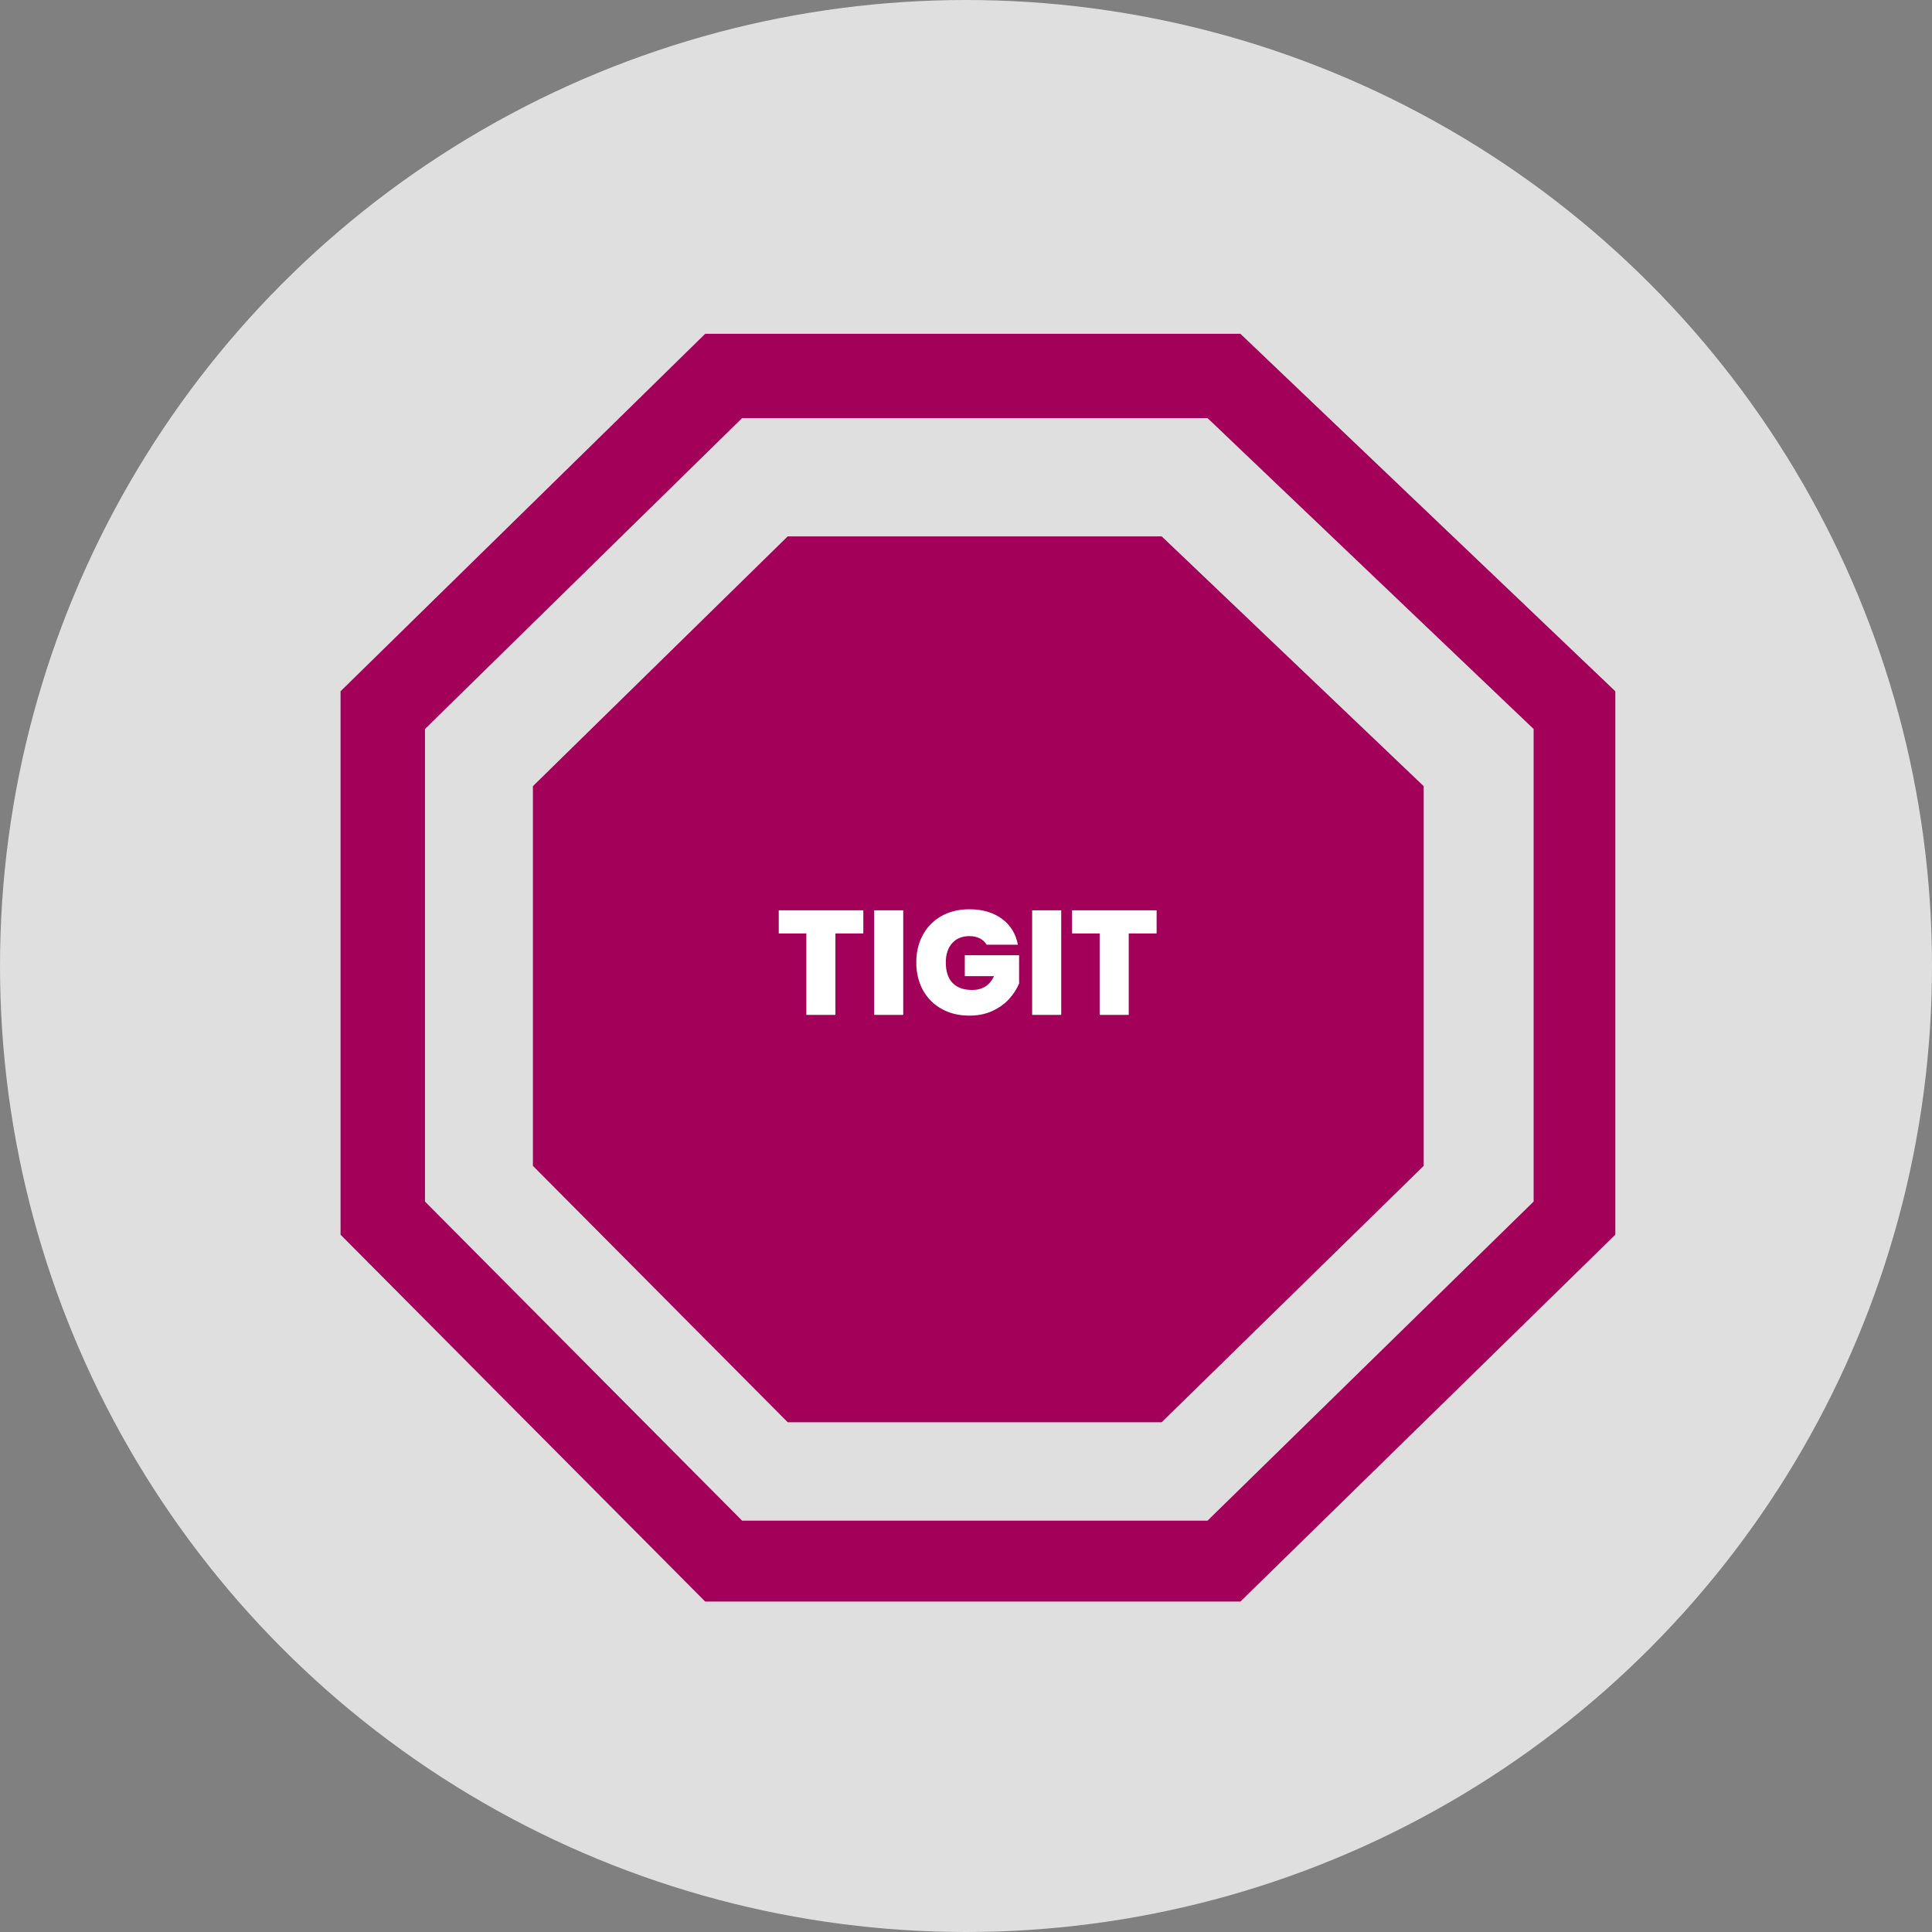
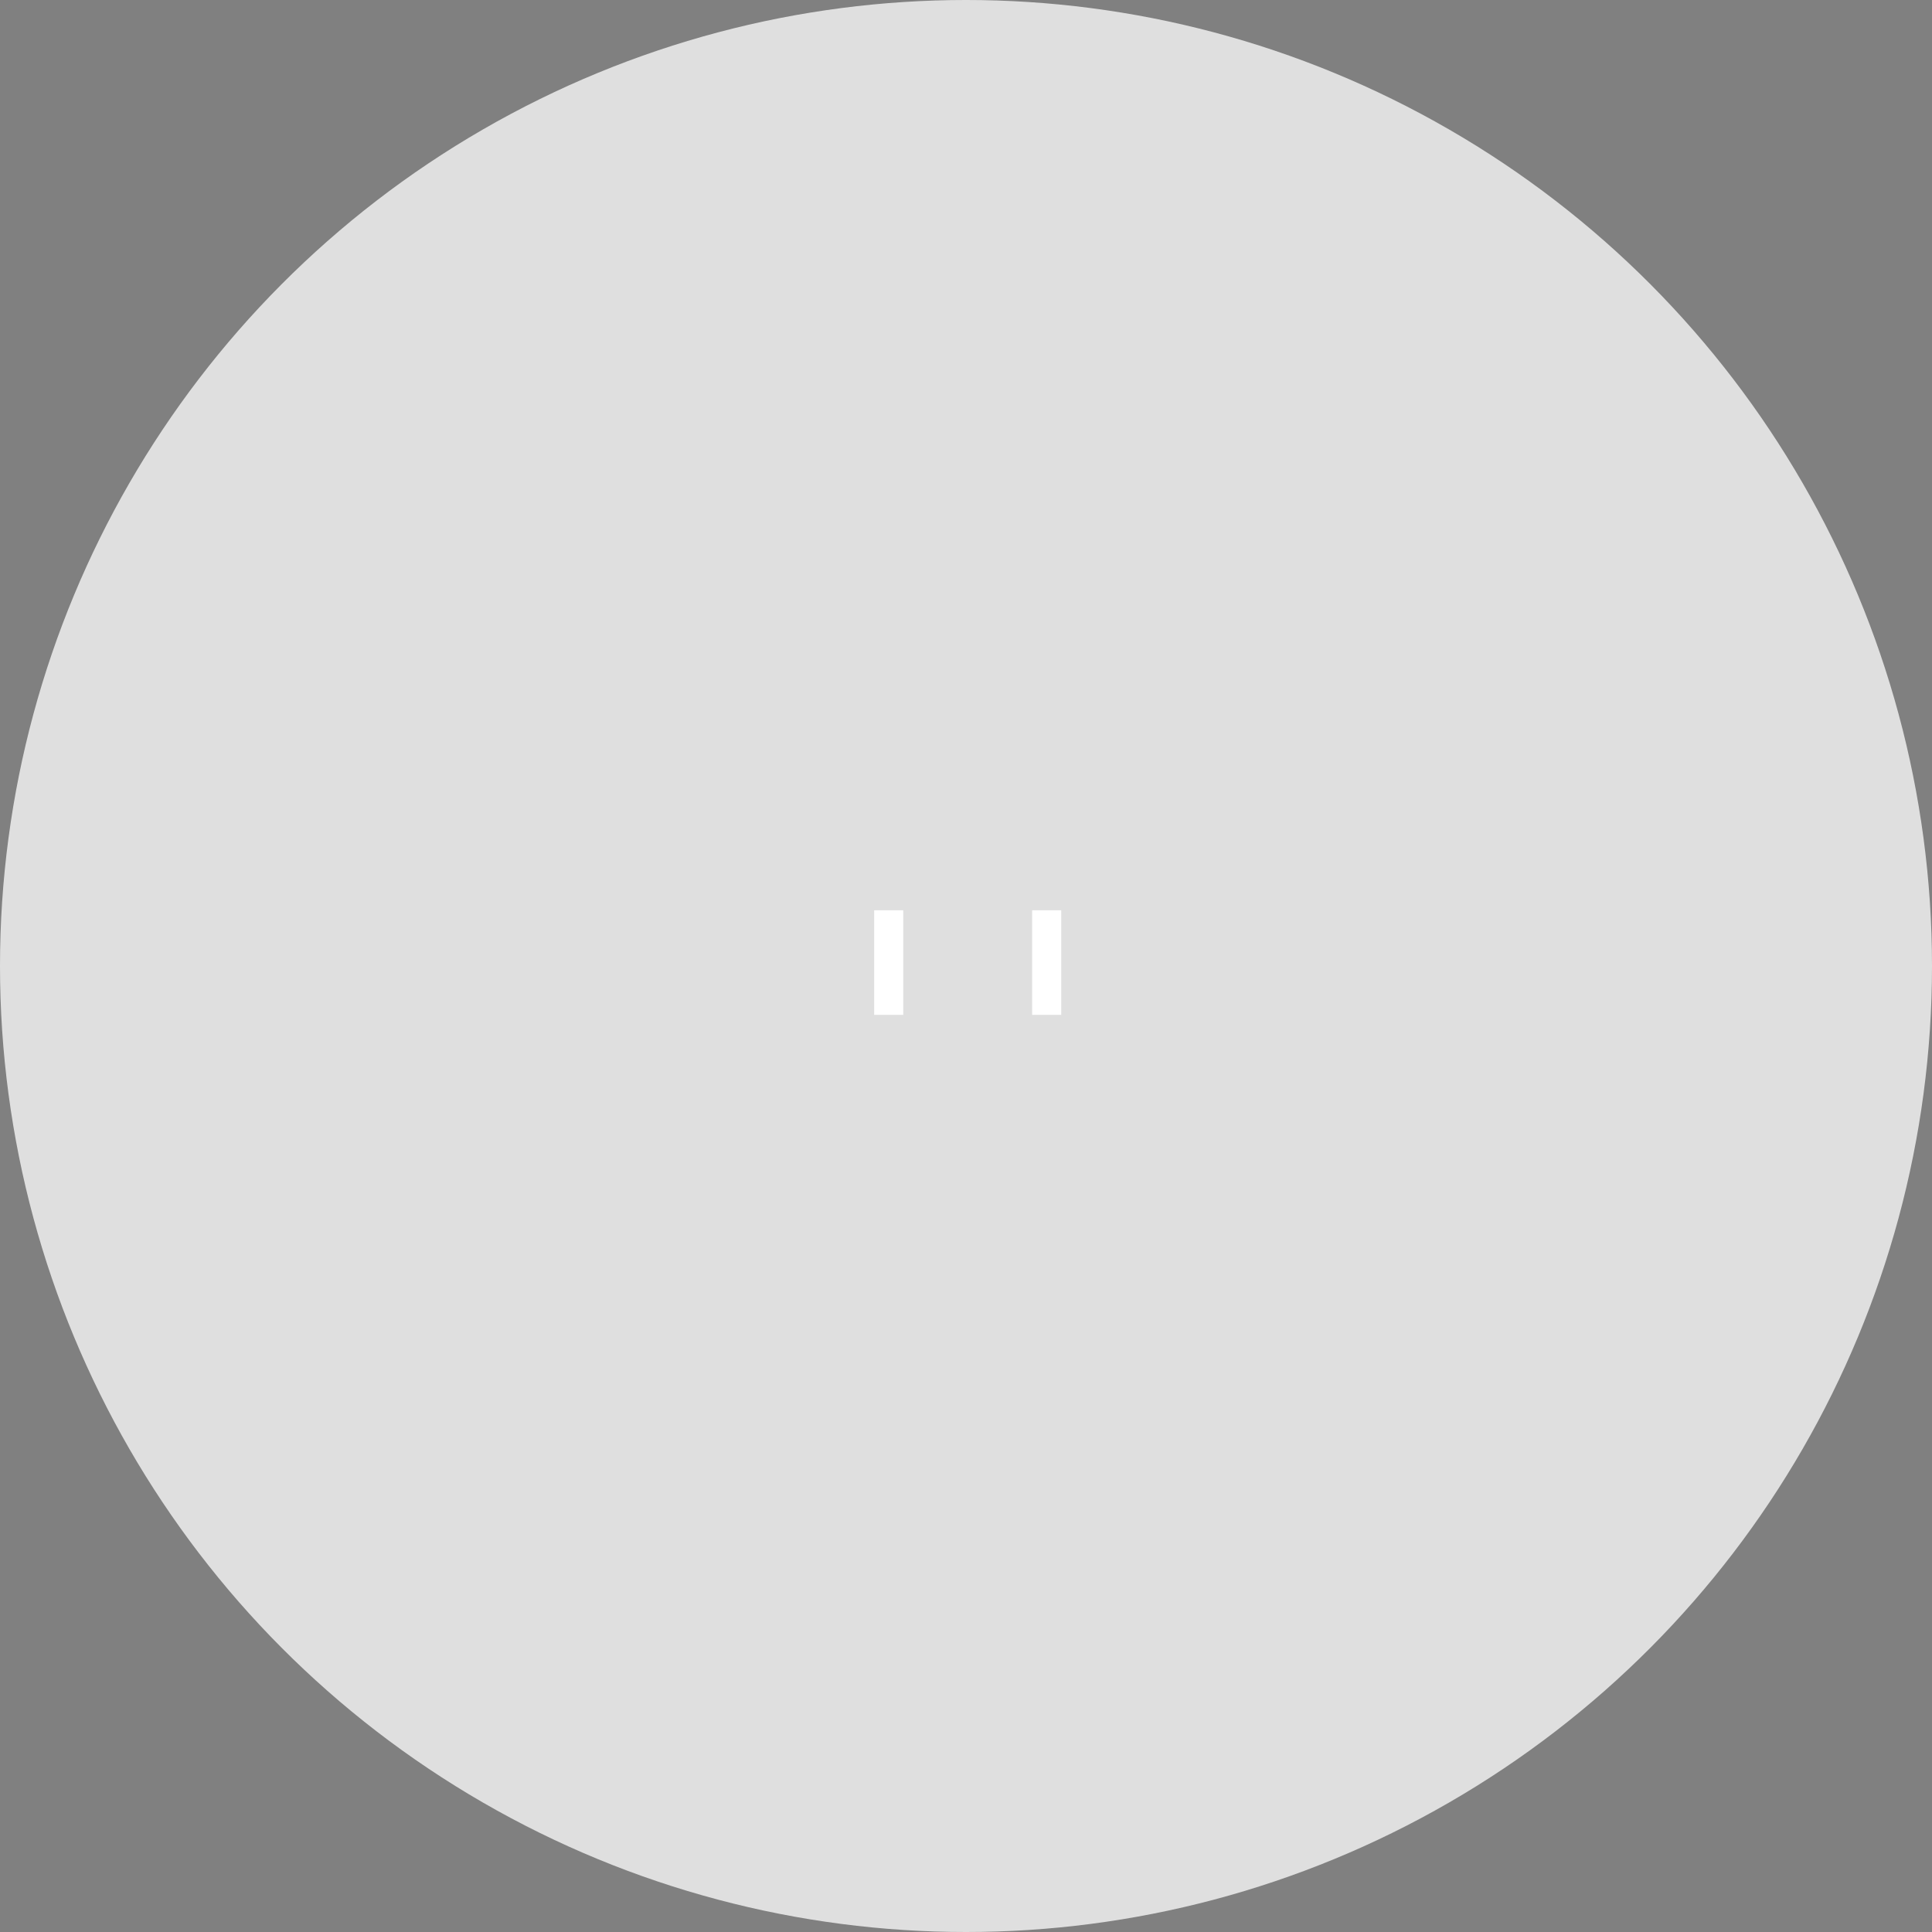
<svg xmlns="http://www.w3.org/2000/svg" width="573px" height="573px" viewBox="0 0 573 573" version="1.1">
  <rect x="0" y="0" width="573" height="573" fill="#808080" stroke="none" />
  <title>Group</title>
  <g id="Most-updated" stroke="none" stroke-width="1" fill="none" fill-rule="evenodd">
    <g id="4.7-Chapter-2_7" transform="translate(-1746, -1082)">
      <g id="Group" transform="translate(1746, 1082)">
        <g id="Icons/RTKs">
          <circle id="Oval" fill-opacity="0.75" fill="#FFFFFF" cx="286.5" cy="286.5" r="286.5" />
-           <polygon id="Path" fill="#A30059" points="233.624 159.076 344.538 159.076 422.242 233.161 422.242 345.775 344.538 421.812 233.624 421.812 158.053 345.775 158.053 233.161" />
-           <path d="M367.878,99 L479.08,205.023 L479.08,366.183 L367.878,475 L209.149,475 L101,366.183 L101,205.023 L209.149,99 L367.878,99 Z M358.137,124 L220.094,124 L126.039,216.206 L126.039,356.364 L220.094,451 L358.137,451 L454.847,356.364 L454.847,216.206 L358.137,124 Z" id="Combined-Shape" fill="#A30059" />
        </g>
        <g id="TIGIT" transform="translate(230.966, 269.672)" fill="#FFFFFF" fill-rule="nonzero">
-           <polygon id="Path" points="25.08 0.308 25.08 7.172 16.808 7.172 16.808 31.328 8.184 31.328 8.184 7.172 0 7.172 0 0.308" />
          <polygon id="Path" points="36.916 0.308 36.916 31.328 28.292 31.328 28.292 0.308" />
-           <path d="M61.644,10.516 C61.145,9.695 60.463,9.064 59.598,8.624 C58.733,8.184 57.713,7.964 56.54,7.964 C54.369,7.964 52.661,8.668 51.414,10.076 C50.167,11.484 49.544,13.376 49.544,15.752 C49.544,18.421 50.211,20.453 51.546,21.846 C52.881,23.239 54.824,23.936 57.376,23.936 C60.397,23.936 62.553,22.572 63.844,19.844 L55.176,19.844 L55.176,13.64 L71.28,13.64 L71.28,22 C70.605,23.643 69.615,25.183 68.31,26.62 C67.005,28.057 65.355,29.238 63.36,30.162 C61.365,31.086 59.092,31.548 56.54,31.548 C53.431,31.548 50.681,30.881 48.29,29.546 C45.899,28.211 44.051,26.349 42.746,23.958 C41.441,21.567 40.788,18.832 40.788,15.752 C40.788,12.701 41.441,9.981 42.746,7.59 C44.051,5.199 45.892,3.337 48.268,2.002 C50.644,0.667 53.387,0 56.496,0 C60.397,0 63.624,0.939 66.176,2.816 C68.728,4.693 70.312,7.26 70.928,10.516 L61.644,10.516 Z" id="Path" />
          <polygon id="Path" points="83.776 0.308 83.776 31.328 75.152 31.328 75.152 0.308" />
-           <polygon id="Path" points="112.068 0.308 112.068 7.172 103.796 7.172 103.796 31.328 95.172 31.328 95.172 7.172 86.988 7.172 86.988 0.308" />
        </g>
      </g>
    </g>
  </g>
</svg>